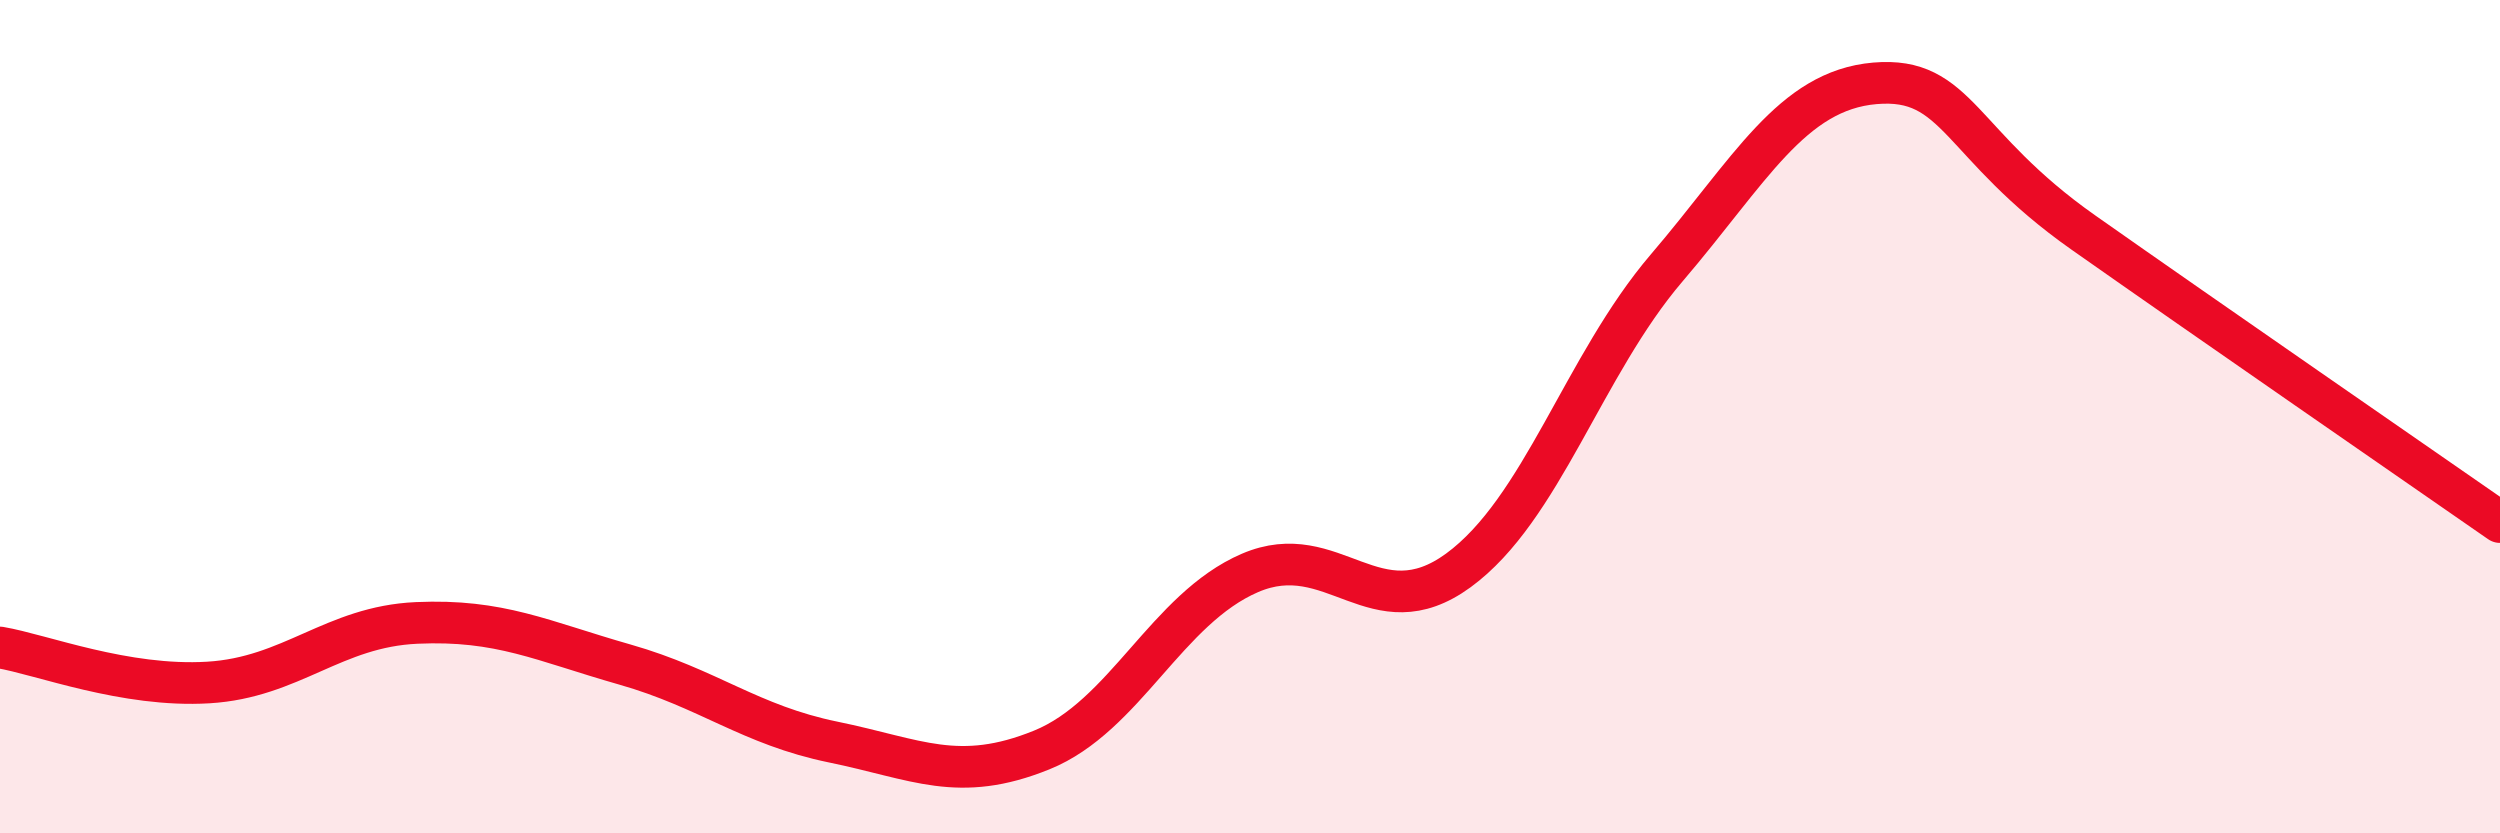
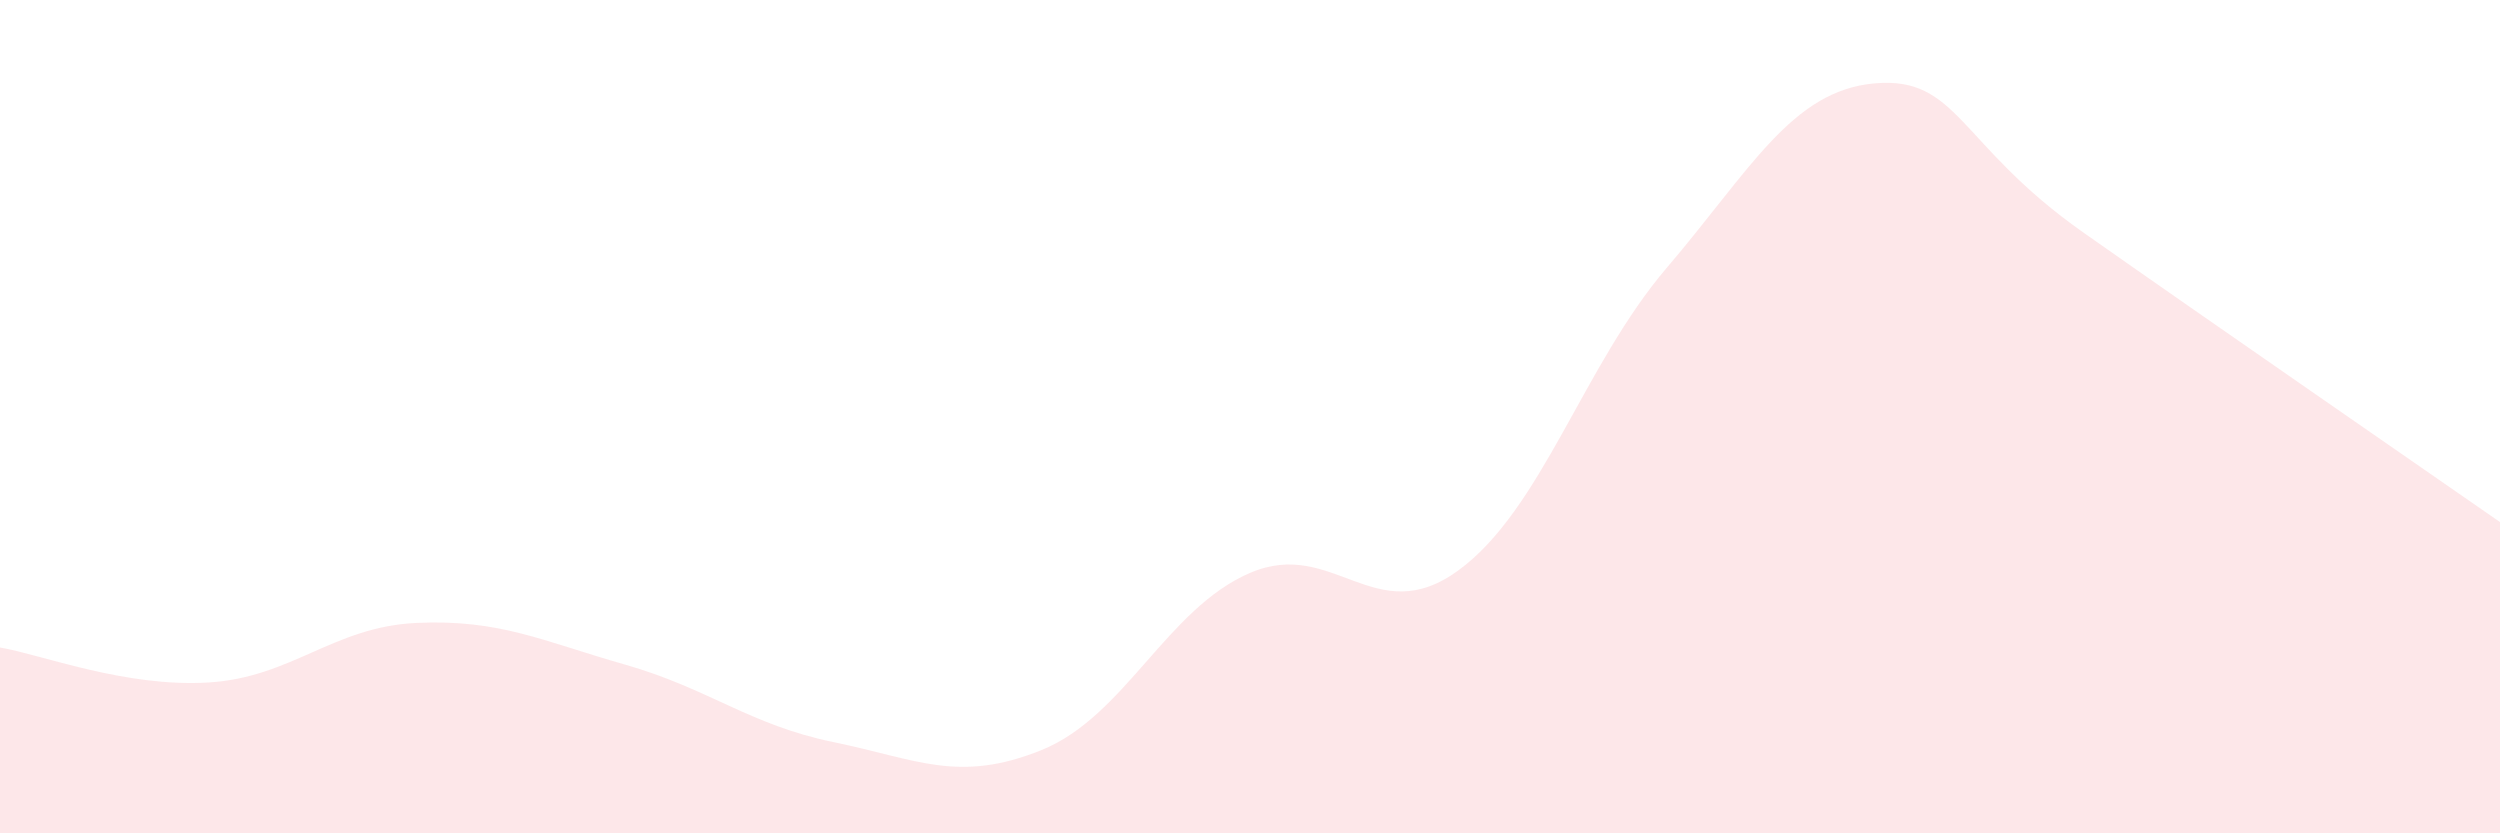
<svg xmlns="http://www.w3.org/2000/svg" width="60" height="20" viewBox="0 0 60 20">
  <path d="M 0,15.54 C 1,15.71 3,16.5 5,16.38 C 7,16.26 8,15.04 10,14.95 C 12,14.86 13,15.38 15,15.95 C 17,16.52 18,17.4 20,17.81 C 22,18.22 23,18.81 25,18 C 27,17.19 28,14.61 30,13.75 C 32,12.89 33,15.15 35,13.69 C 37,12.23 38,8.77 40,6.43 C 42,4.09 43,2.17 45,2 C 47,1.83 47,3.47 50,5.58 C 53,7.69 58,11.14 60,12.53L60 20L0 20Z" fill="#EB0A25" opacity="0.1" stroke-linecap="round" stroke-linejoin="round" />
-   <path d="M 0,15.54 C 1,15.71 3,16.5 5,16.38 C 7,16.26 8,15.04 10,14.95 C 12,14.86 13,15.38 15,15.95 C 17,16.52 18,17.4 20,17.81 C 22,18.22 23,18.81 25,18 C 27,17.19 28,14.61 30,13.75 C 32,12.89 33,15.15 35,13.69 C 37,12.23 38,8.77 40,6.43 C 42,4.09 43,2.17 45,2 C 47,1.83 47,3.47 50,5.58 C 53,7.69 58,11.14 60,12.53" stroke="#EB0A25" stroke-width="1" fill="none" stroke-linecap="round" stroke-linejoin="round" />
</svg>